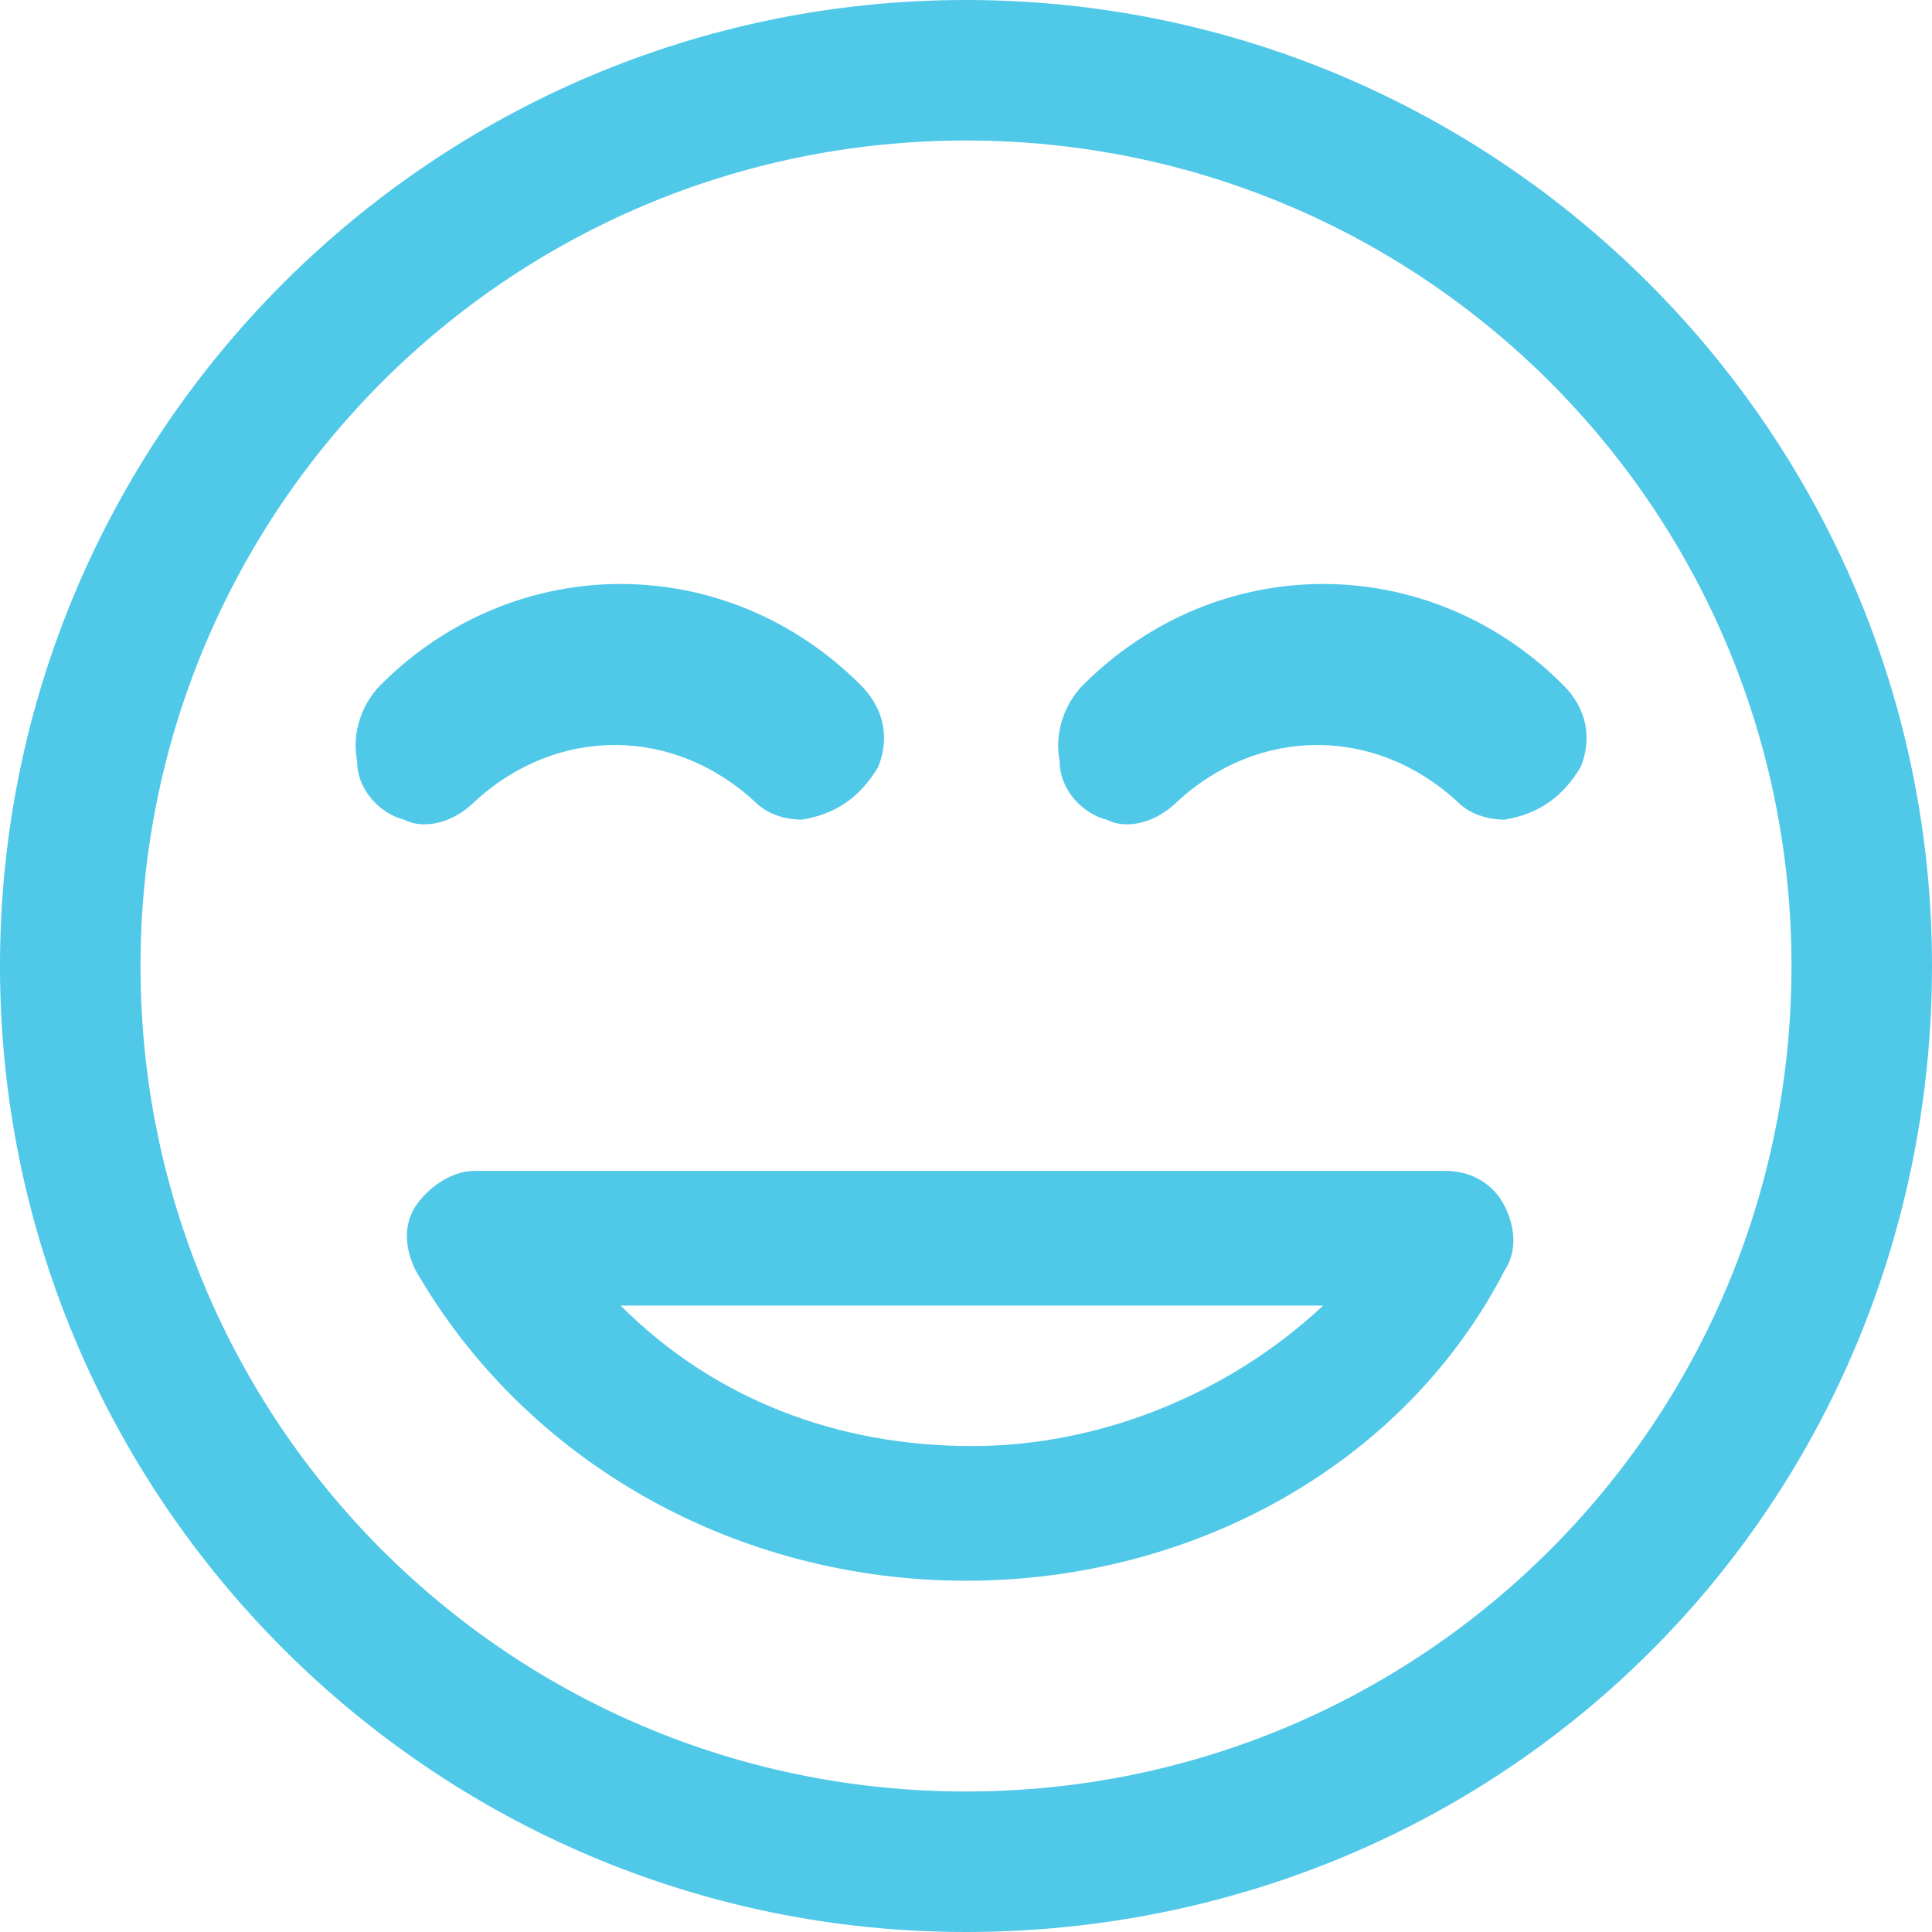
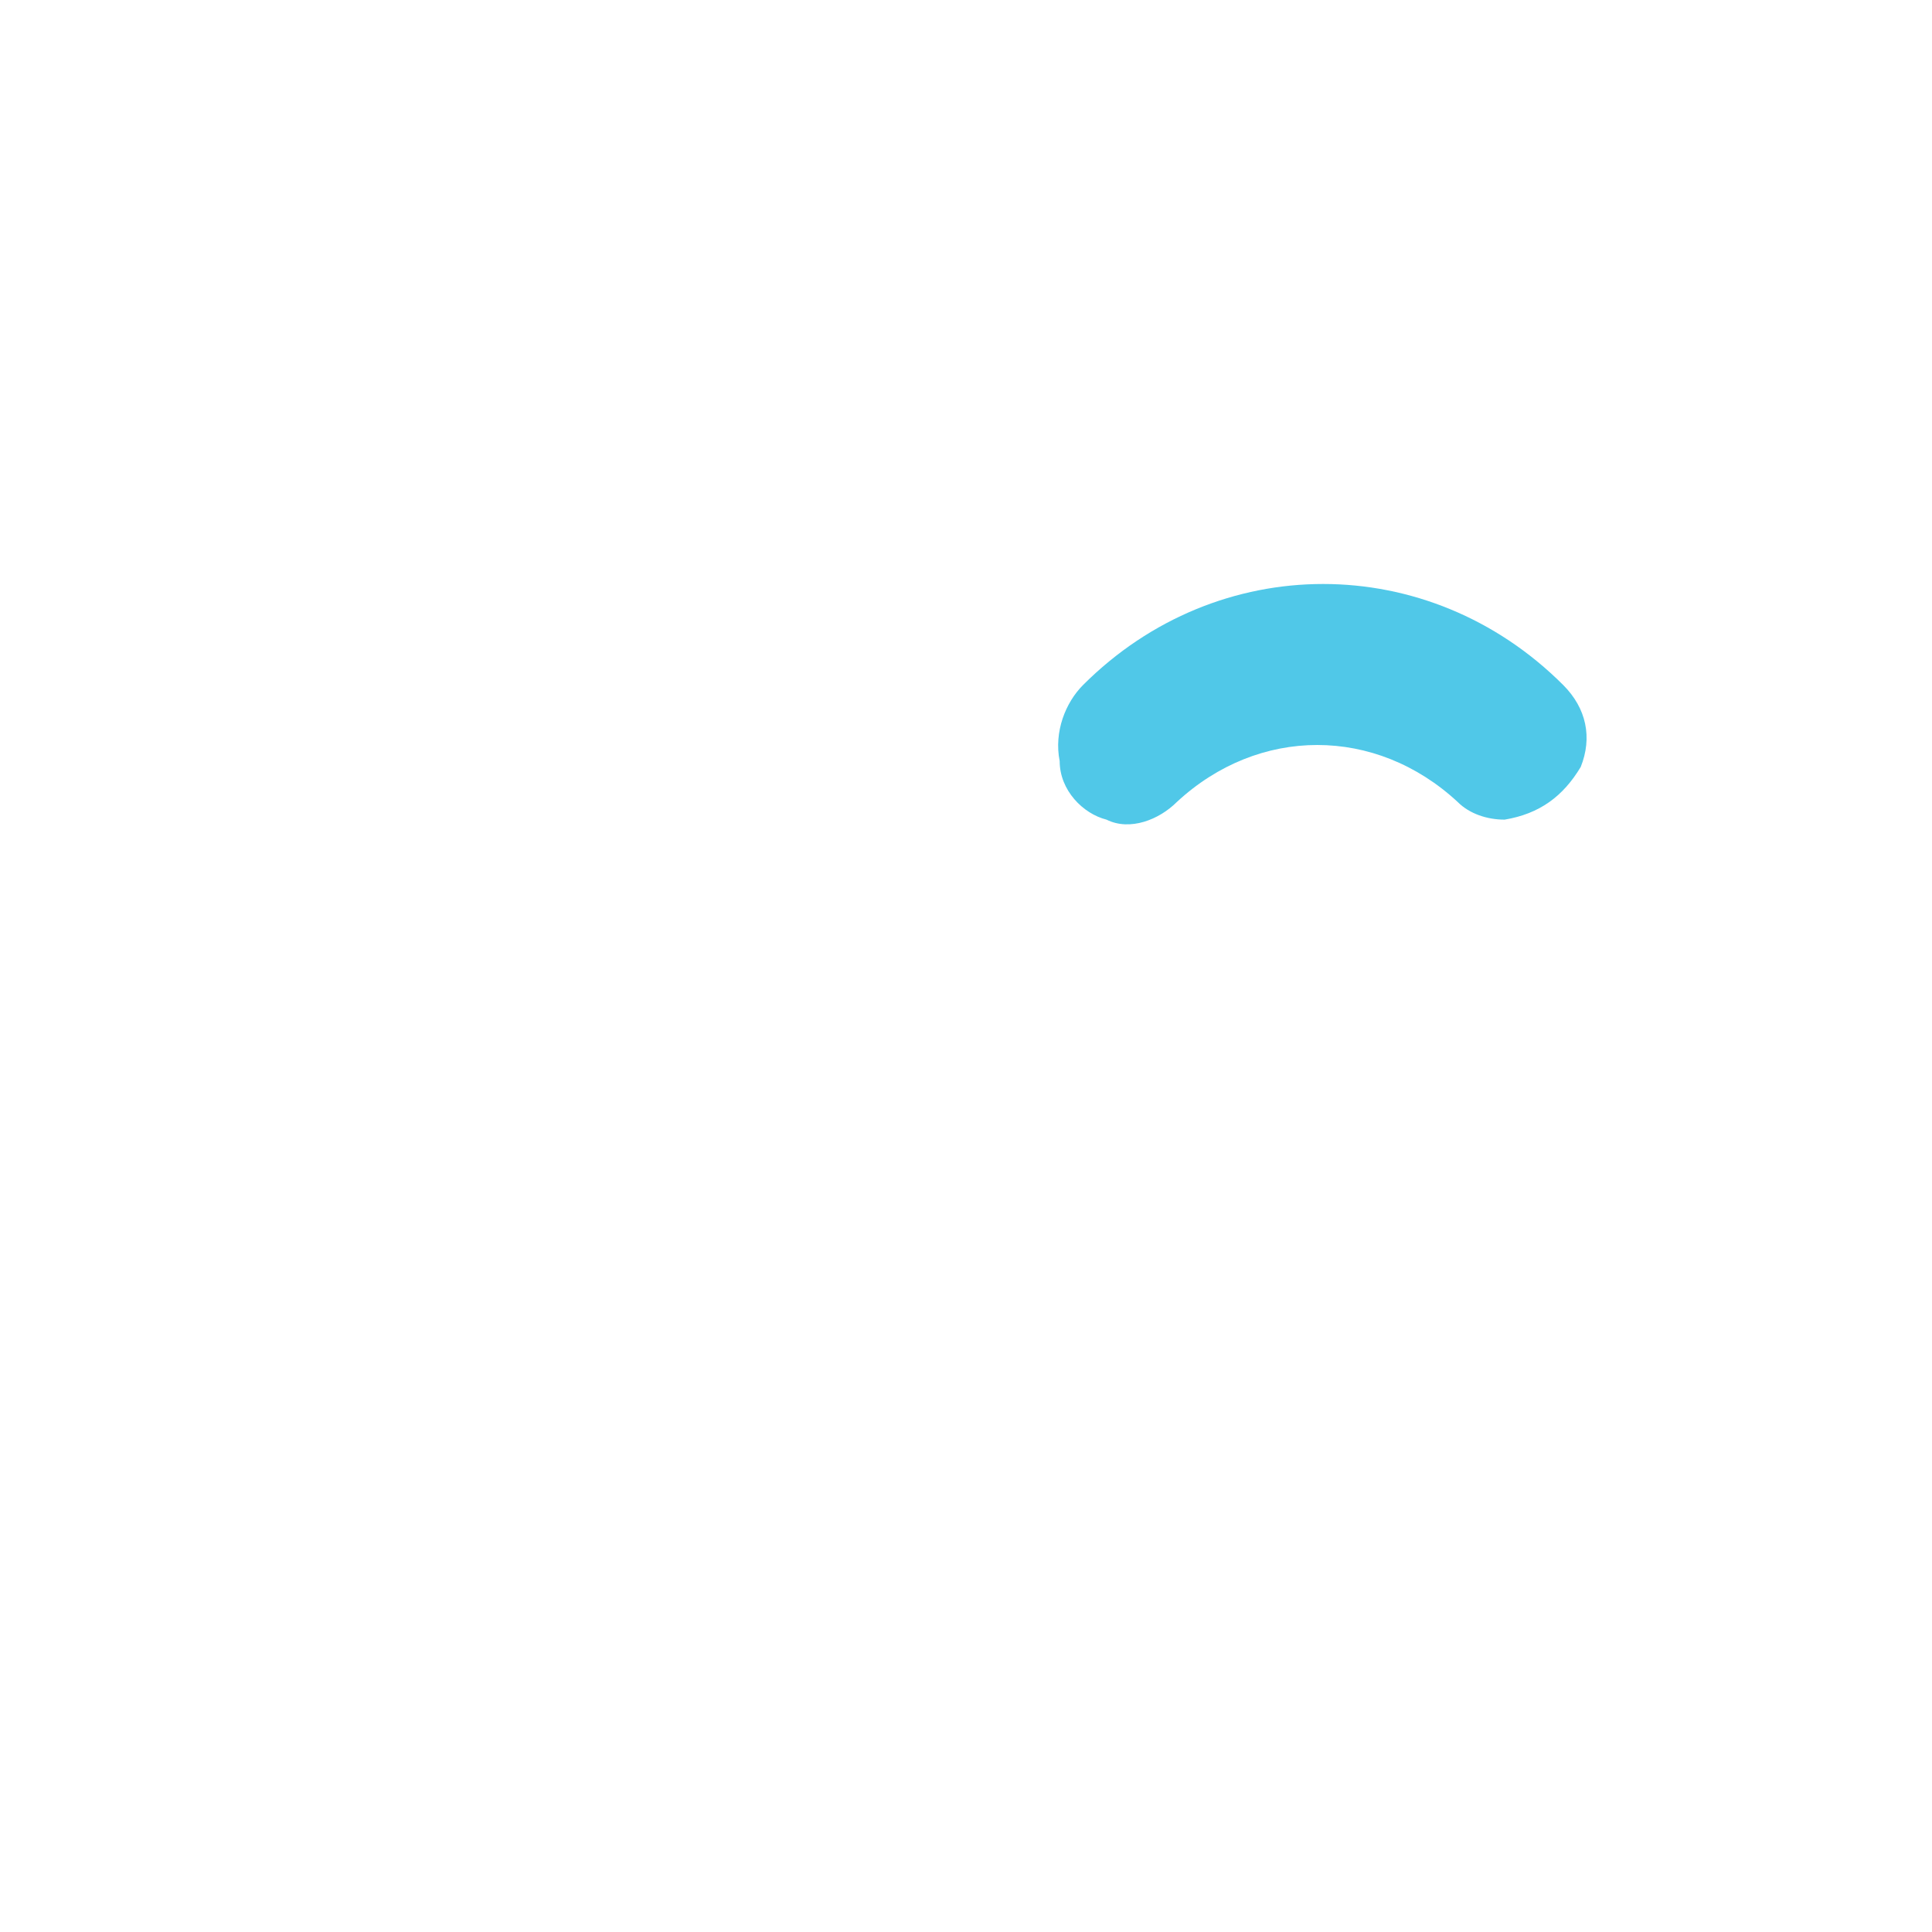
<svg xmlns="http://www.w3.org/2000/svg" version="1.1" id="Layer_1" x="0px" y="0px" viewBox="0 0 33 33" style="enable-background:new 0 0 33 33;" xml:space="preserve">
  <style type="text/css">
	.st0{fill:#50C8E8;}
</style>
  <g id="Page-1">
    <g id="_x36_.9" transform="translate(-731, -4184)">
      <g id="noun_Happy_2657606" transform="translate(100, 3824)">
        <g transform="translate(631, 360)">
-           <path id="Shape" class="st0" d="M16.5,33C7.4,33,0,25.6,0,16.5S7.4,0,16.5,0S33,7.4,33,16.5c0,4.4-1.7,8.6-4.8,11.7      S20.9,33,16.5,33z M16.5,2.4C8.7,2.4,2.4,8.7,2.4,16.5s6.3,14.1,14.1,14.1s14.1-6.3,14.1-14.1S24.3,2.4,16.5,2.4z" />
-           <path id="Shape_00000020388027366178007590000001250675054990514084_" class="st0" d="M16.5,27c-3.9,0-7.5-2-9.4-5.3      c-0.2-0.4-0.2-0.8,0-1.1c0.2-0.3,0.6-0.6,1-0.6h16.6c0.4,0,0.8,0.2,1,0.6s0.2,0.8,0,1.1C24,25,20.4,27,16.5,27L16.5,27z       M10.6,22.3c1.6,1.6,3.7,2.4,6,2.4c2.2,0,4.4-0.9,6-2.4H10.6z" />
          <path id="Path" class="st0" d="M25.7,14c-0.3,0-0.6-0.1-0.8-0.3c-1.4-1.3-3.4-1.3-4.8,0c-0.3,0.3-0.8,0.5-1.2,0.3      c-0.4-0.1-0.8-0.5-0.8-1c-0.1-0.5,0.1-1,0.4-1.3c2.3-2.3,5.9-2.3,8.2,0c0.4,0.4,0.5,0.9,0.3,1.4C26.7,13.6,26.3,13.9,25.7,14      L25.7,14z" />
-           <path id="Path_00000102535491068151589300000011932195771284426896_" class="st0" d="M13.7,14c-0.3,0-0.6-0.1-0.8-0.3      c-1.4-1.3-3.4-1.3-4.8,0c-0.3,0.3-0.8,0.5-1.2,0.3c-0.4-0.1-0.8-0.5-0.8-1c-0.1-0.5,0.1-1,0.4-1.3c2.3-2.3,5.9-2.3,8.2,0      c0.4,0.4,0.5,0.9,0.3,1.4C14.7,13.6,14.3,13.9,13.7,14L13.7,14z" />
        </g>
      </g>
    </g>
  </g>
</svg>